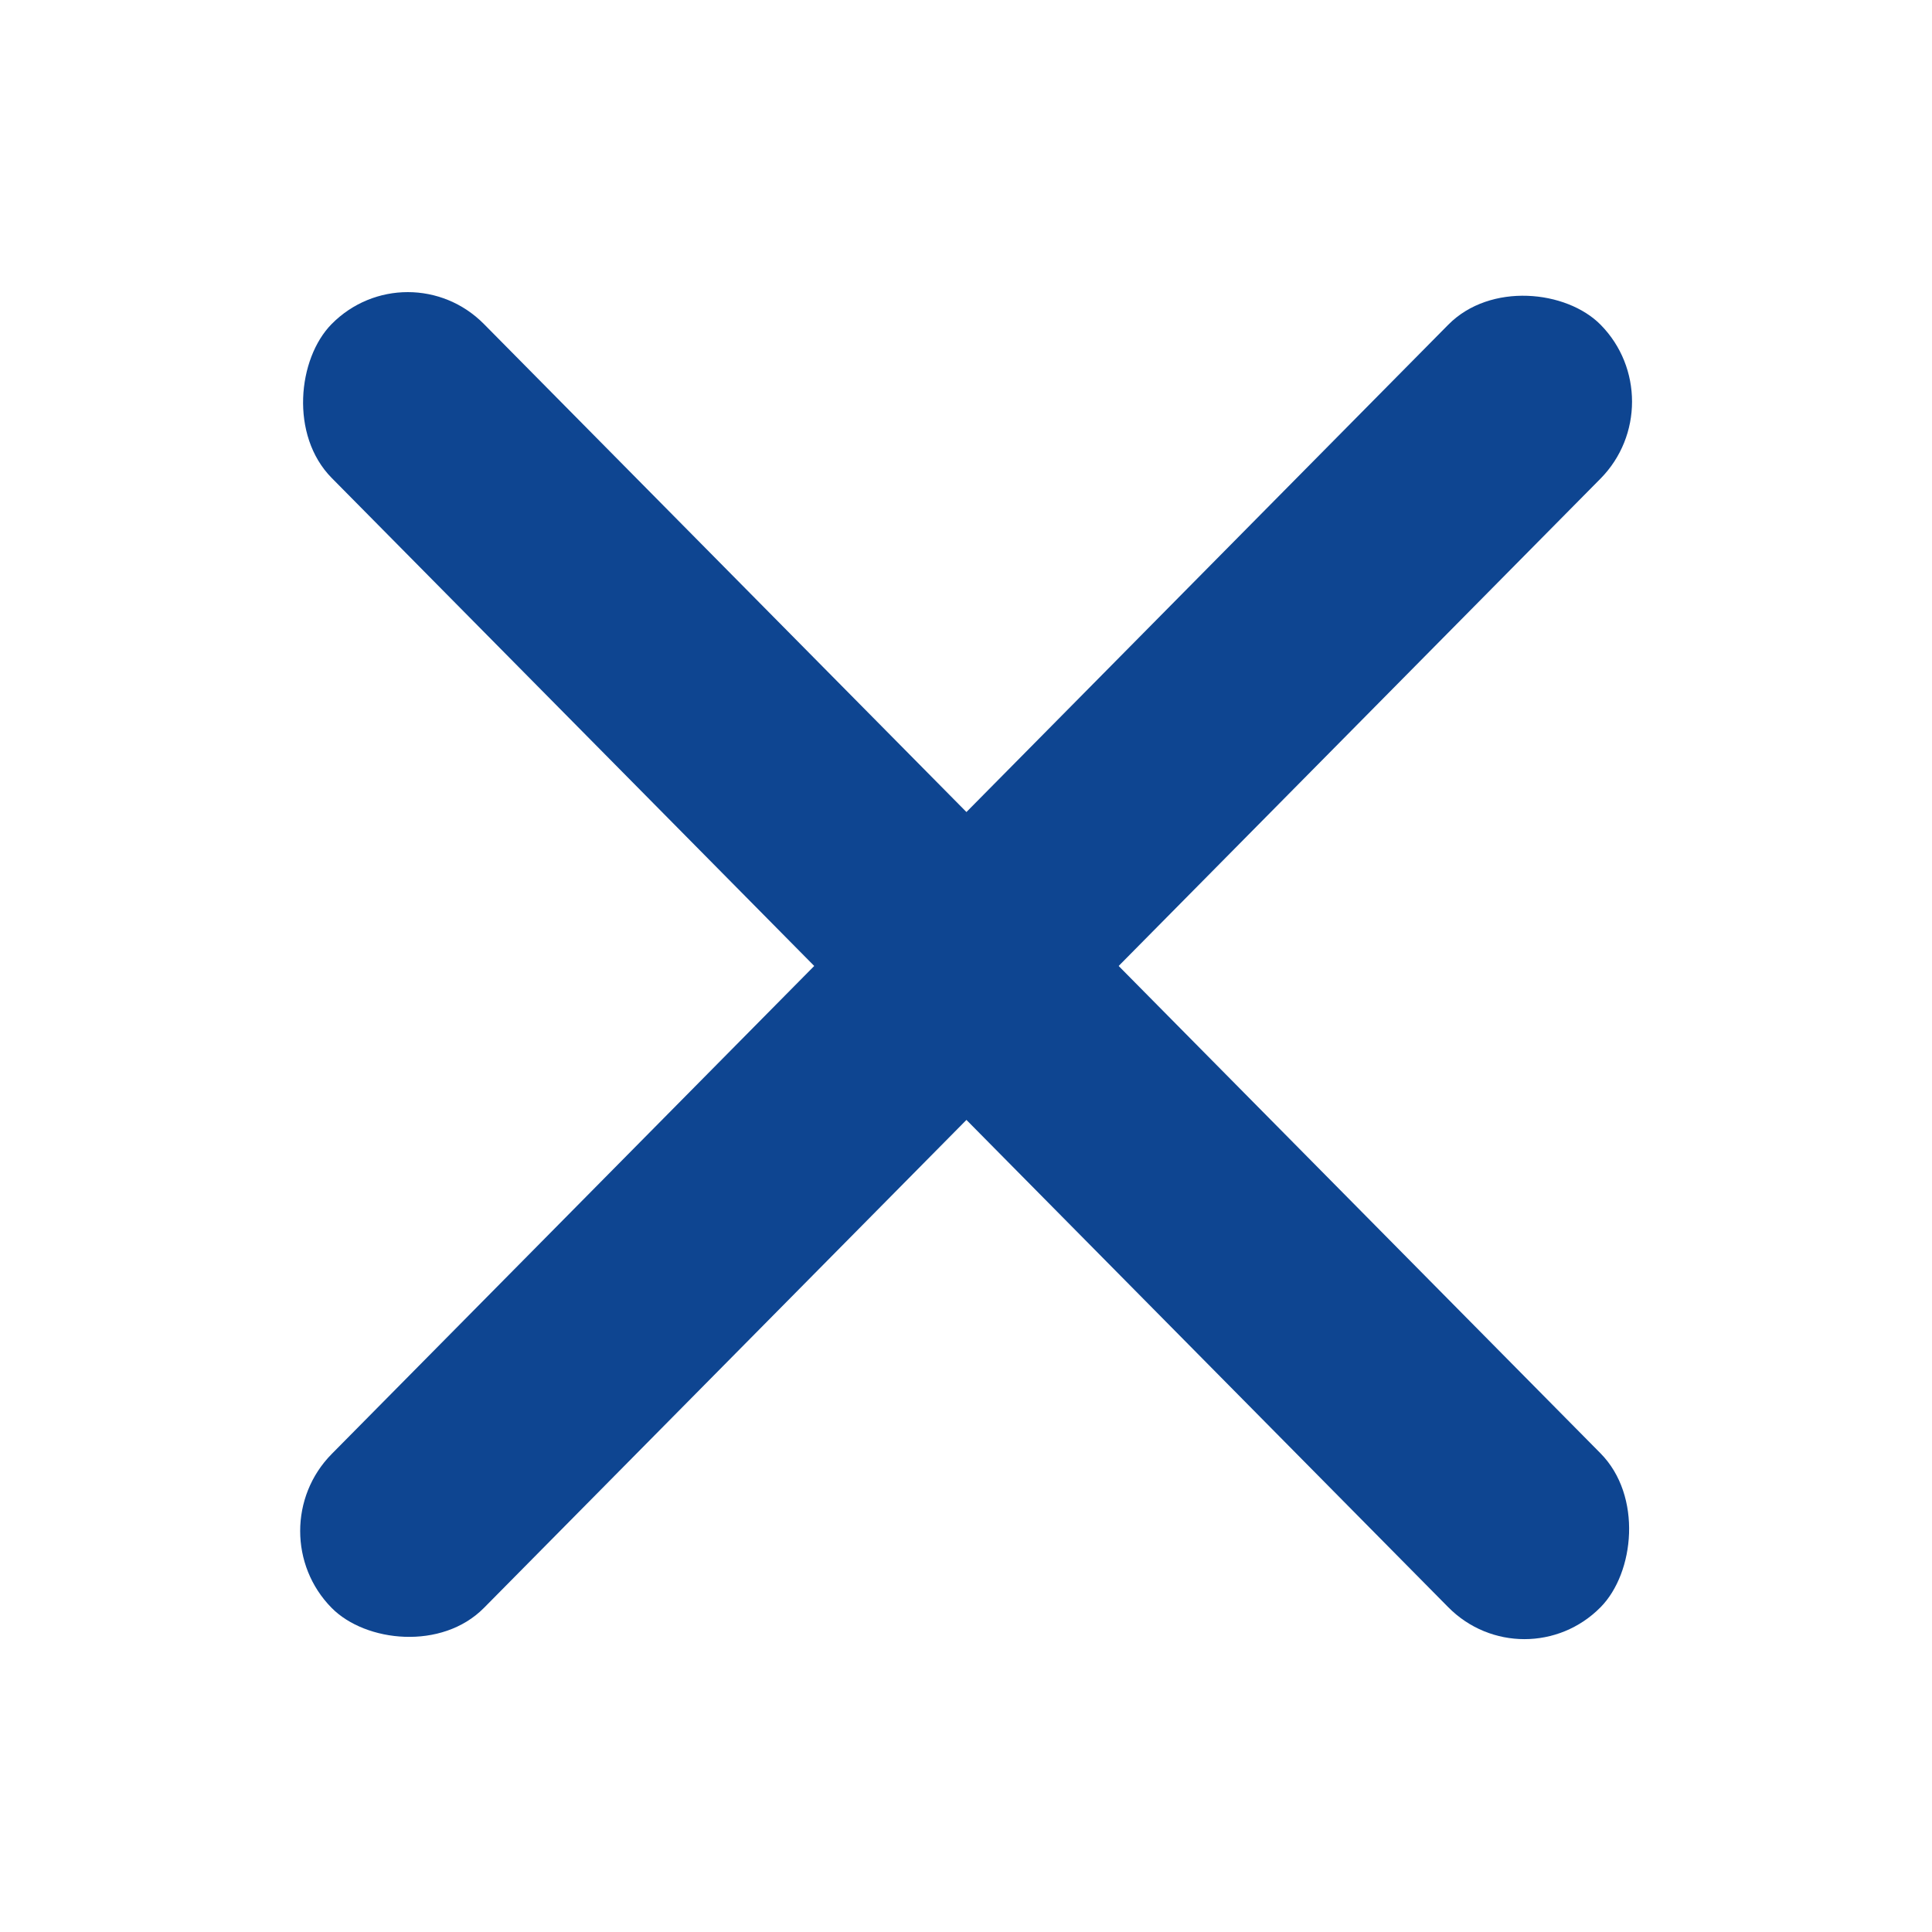
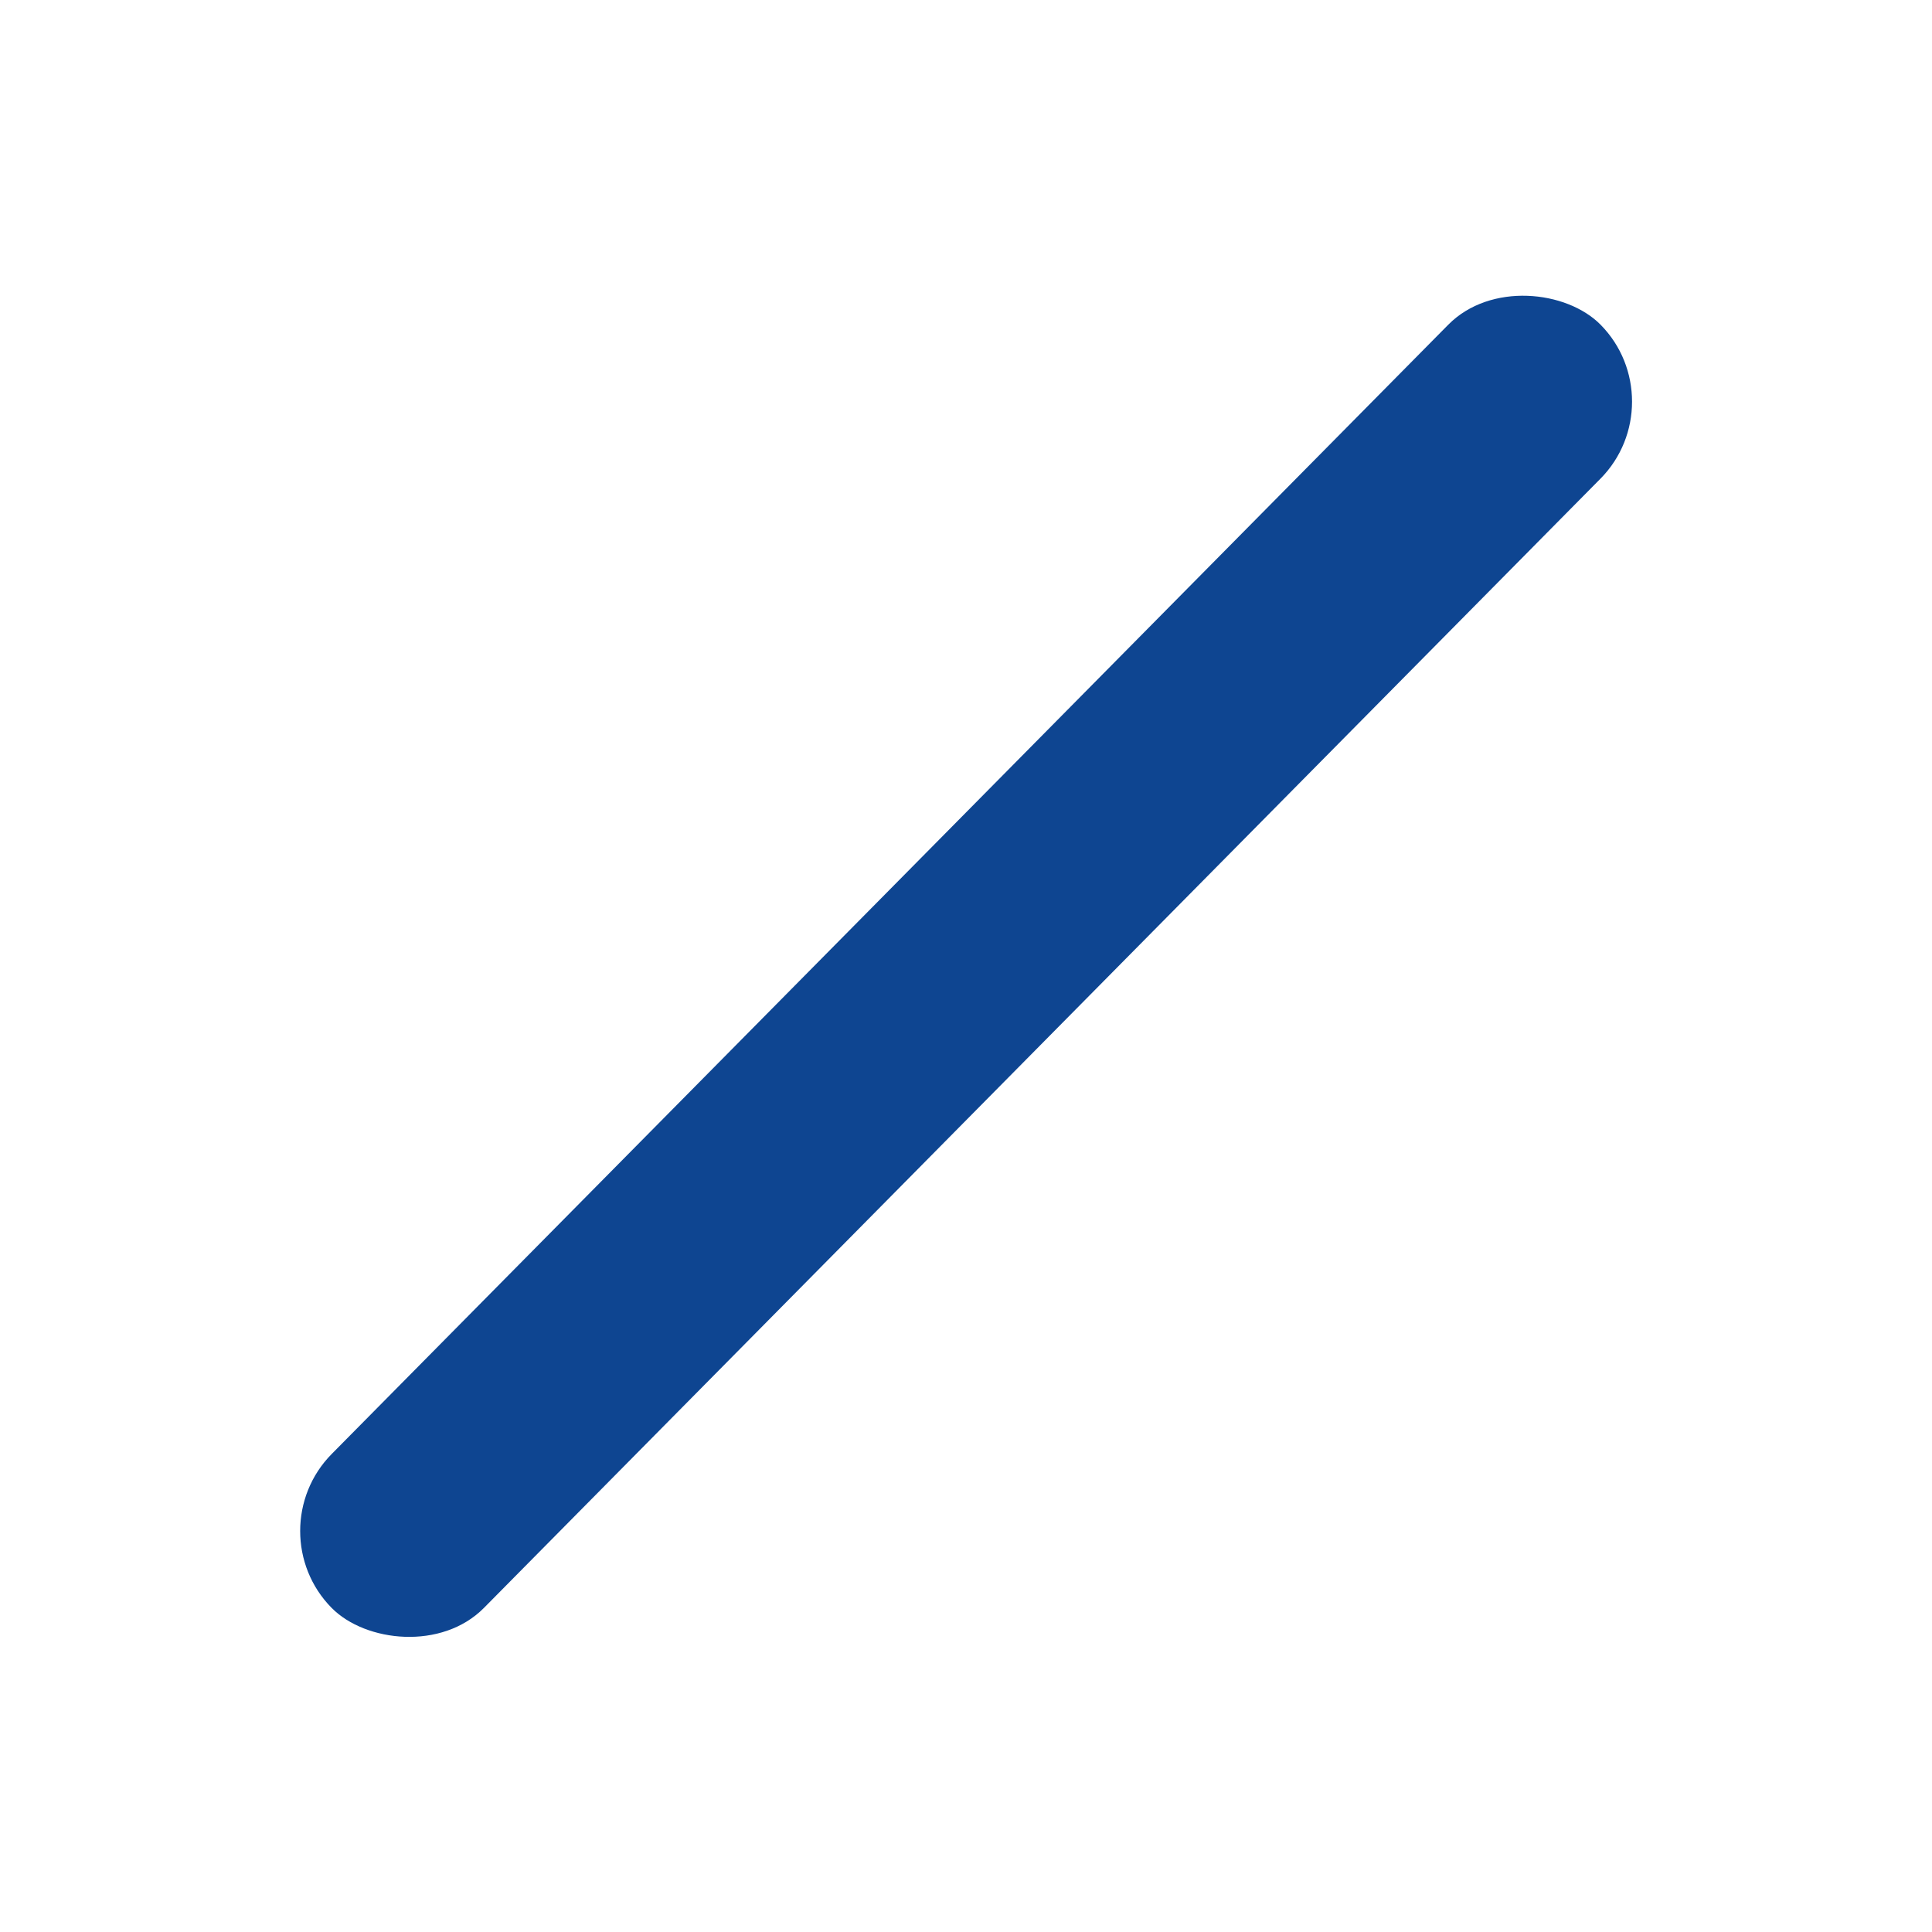
<svg xmlns="http://www.w3.org/2000/svg" width="11" height="11" viewBox="0 0 14 12" fill="none">
-   <rect width="13.079" height="1.569" rx="0.785" transform="matrix(0.703 0.711 -0.703 0.711 2.955 0.79)" fill="#0E4591" />
  <rect width="13.079" height="1.569" rx="0.785" transform="matrix(0.703 -0.711 0.703 0.711 1.852 10.094)" fill="#0E4591" />
</svg>